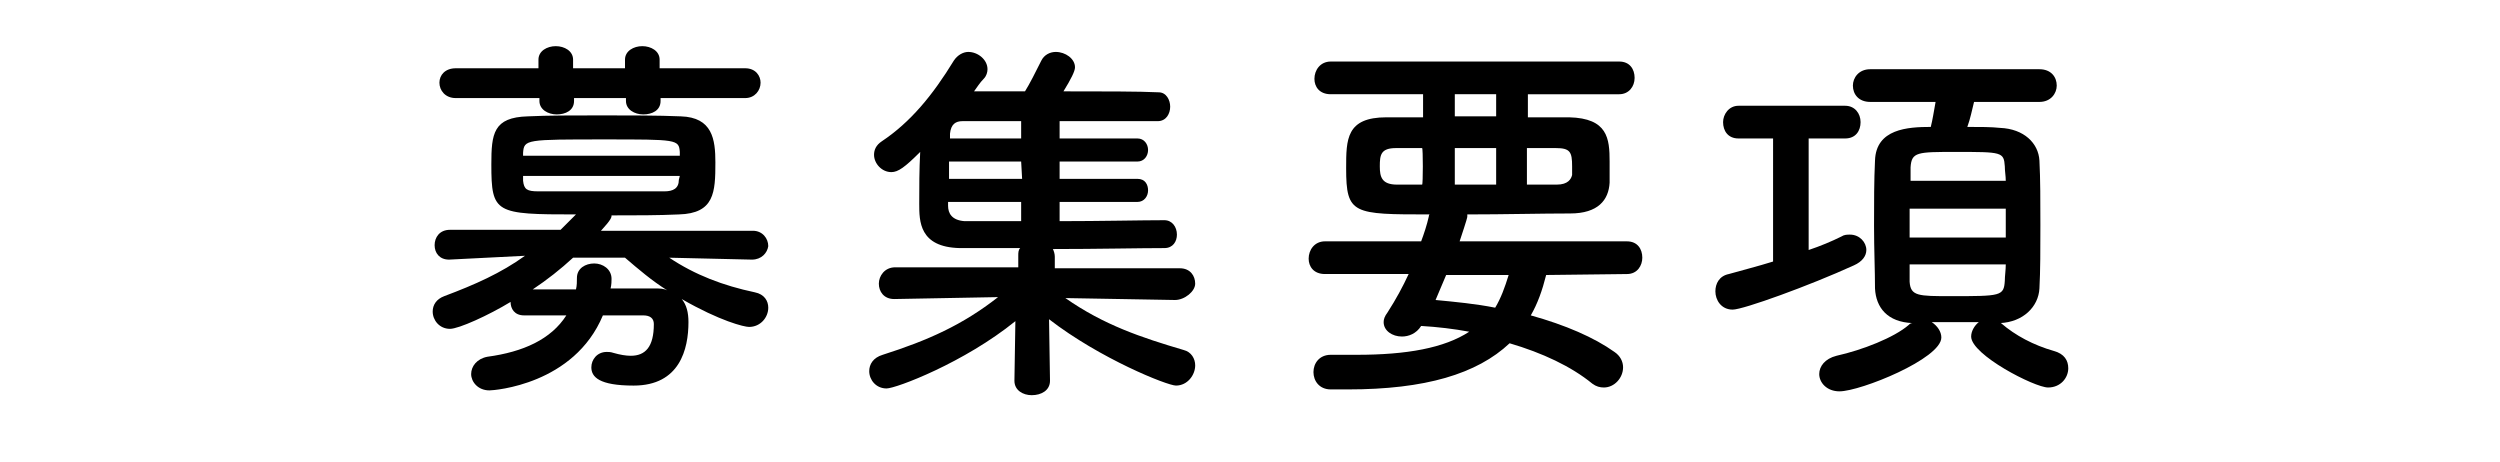
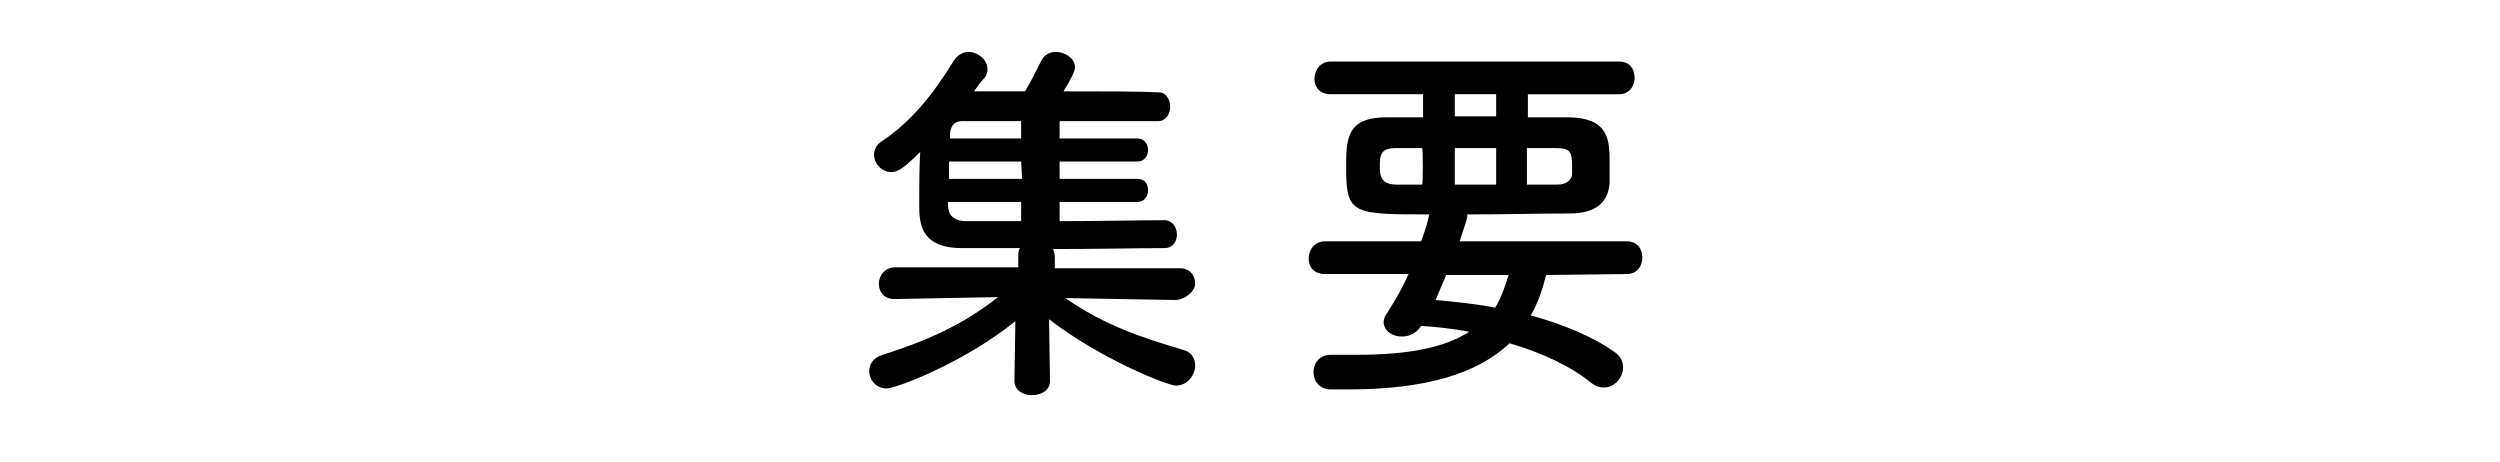
<svg xmlns="http://www.w3.org/2000/svg" version="1.1" id="レイヤー_1" x="0px" y="0px" viewBox="0 0 260 48" style="enable-background:new 0 0 260 48;" xml:space="preserve">
-   <path d="M-2863.9,91.6c-1.2,0-1.8-0.9-1.8-1.8c0-0.8,0.6-1.7,1.8-1.7h21.1c0-3.6-0.3-3.9-2-4c-1.8-0.1-5.3-0.1-9-0.1    c-4.3,0-8.7,0-10.9,0.1c0,0,0,0-0.1,0c-1.2,0-1.7-0.8-1.7-1.6c0-0.9,0.6-1.8,1.9-1.8c1.9,0,5.8,0,9.9,0l-0.1-13.5    c0-1.2,1-1.8,2-1.8s2.1,0.6,2.1,1.8l-0.1,13.5c3.1,0,5.8,0,7.3,0.1c3.1,0.1,4.3,1.5,4.5,4.1c0.1,1.5,0.1,3.5,0.1,5.6    c0,1.8,0,3.6-0.1,5.1c-0.2,2.4-1.9,4-4.7,4.1c-2.4,0.1-7.2,0.1-11.8,0.1c-3.7,0-7.2,0-9.1,0c-1.2,0-1.8-0.9-1.8-1.8    c0-0.8,0.6-1.7,1.8-1.7l0,0c2.2,0,6.3,0,10.3,0s7.9,0,9.8,0c1,0,1.7-0.1,1.8-1.6c0-0.8,0.1-1.8,0.1-2.9    C-2842.8,91.6-2863.9,91.6-2863.9,91.6z M-2861.3,77.2c-1-1.7-3.3-3.8-4.2-4.4c-0.5-0.4-0.8-0.8-0.8-1.3c0-1,1-2,2.1-2    c1.8,0,5.8,4.5,6.3,5.3c0.2,0.4,0.3,0.8,0.3,1.2c0,1.2-1.1,2.2-2.2,2.2C-2860.3,78.3-2860.9,77.9-2861.3,77.2z M-2846.4,78.3    c-1,0-1.9-0.8-1.9-1.8c0-0.5,0.2-1,0.7-1.4c1.4-1.4,3.7-4.2,4.6-5.6c0.4-0.6,0.9-0.9,1.5-0.9c1.1,0,2.3,1,2.3,2.2    c0,0.4-0.2,0.8-0.4,1.2C-2844.4,78-2845.6,78.3-2846.4,78.3z" />
  <path d="M-2795.3,99.6c-3.5,0.1-7.3,0.1-11.1,0.1s-7.6,0-11.2-0.1c-3.5-0.1-5.2-1.8-5.3-4.8s-0.2-6.7-0.2-10.5    c0-4.6,0.1-9.4,0.2-13.4c0-2.6,2-4.2,5-4.3c3.5-0.1,7.3-0.1,11.2-0.1s7.8,0,11.6,0.1c2.4,0,4.8,1.8,4.8,4.6    c0.1,4.1,0.2,8.7,0.2,13.2c0,3.7,0,7.2-0.2,10.3C-2790.5,97.5-2792.5,99.5-2795.3,99.6z M-2794.1,82.9c0-3.6,0-7.2-0.2-10.3    c-0.1-2.3-0.9-2.7-2.8-2.7c-3,0-6.4-0.1-9.8-0.1c-3.4,0-6.7,0-9.5,0.1c-2.3,0-2.9,0.7-3,2.7c-0.1,3.2-0.1,7-0.1,10.6    s0,7.2,0.1,10.2c0.1,2.3,0.9,2.7,3.4,2.7c2.8,0,5.8,0.1,9,0.1s6.5,0,9.7-0.1c2.2,0,2.9-1.1,3-2.8    C-2794.1,90.1-2794.1,86.5-2794.1,82.9z M-2809.5,90.1c-4,3.1-6.8,4.1-7.3,4.1c-1,0-1.6-0.9-1.6-1.7c0-0.5,0.3-1,0.9-1.2    c2.5-0.8,4.8-1.8,7.3-3.7c-4.9,0-5.4-0.9-5.4-3.2c0-3.6,0.6-3.7,8.7-3.7c8.2,0,8.6,0.1,8.6,3.7c0,3-0.8,3.2-6.7,3.2    c0.6,0.7,1.3,1.3,2.1,1.8c1.2-0.5,2.2-1.1,3.4-2c0.3-0.2,0.6-0.3,1-0.3c0.8,0,1.6,0.6,1.6,1.4c0,0.9-1.2,1.6-3.3,2.5    c1.3,0.6,2.6,1,3.7,1.3c0.6,0.2,0.9,0.7,0.9,1.2c0,0.8-0.6,1.6-1.6,1.6c-1.5,0-6.4-2.2-9.1-5.2v4.4c0,0.8-0.8,1.2-1.6,1.2    s-1.6-0.4-1.6-1.1l0,0L-2809.5,90.1z M-2817,79.5c-0.8,0-1.3-0.6-1.3-1.3c0-0.6,0.4-1.3,1.3-1.3h8.4v-1.6h-6.4    c-0.8,0-1.3-0.6-1.3-1.3c0-0.6,0.4-1.3,1.3-1.3h6.3v-0.9c0-1.1,0.9-1.7,1.8-1.7s1.9,0.6,1.9,1.7v0.9h6.4c0.8,0,1.3,0.6,1.3,1.3    c0,0.6-0.4,1.3-1.3,1.3h-6.4v1.6h8.4c0.8,0,1.3,0.6,1.3,1.3c0,0.6-0.4,1.3-1.3,1.3H-2817z M-2812.3,84.8c0,0.6,0.6,0.6,5.6,0.6    c4.6,0,4.8-0.1,4.8-0.6c0-0.1,0-0.4,0-0.6c0-1.1-0.2-1.2-1.2-1.2c-1.2,0-3.1,0-4.8,0c-4.1,0-4.5,0.1-4.5,0.6    C-2812.3,83.6-2812.3,83.6-2812.3,84.8z" />
  <path d="M-2774.8,97.3c-3.2-7.9,0-19.7,0.7-24.5c0.4-3,4.3-2.1,3.9,0.2c-0.6,3.2-3,12.6-2.1,16.4c0.1,0.5,0.3,0.4,0.4,0    c0.1-0.2,0.5-1,0.7-1.3c1.2-2,3.7,0,2.8,1.6c-1.5,2.6-2.1,4.4-2.4,5.6c-0.2,1.1,0.2,2.3-0.8,3.2S-2774,99.3-2774.8,97.3z     M-2764.1,94.5c-1.6-1.8,0.8-4.6,2.8-2.8c2.2,2,7,1.3,10.1,0.7c3.2-0.7,3.4,3.6,0.8,4.2C-2754.6,97.7-2761.2,97.6-2764.1,94.5z     M-2761.8,78.5c-2.2,0.6-3.5-3-0.6-3.7c3.6-0.9,7.7-0.9,10.5-0.2s2,4.4-0.7,3.8C-2755.4,77.8-2758.4,77.7-2761.8,78.5z" />
-   <path d="M-2723.9,97.8c-3.7,0.6-4-3.8-0.8-4.2c5-0.7,8.9-2.2,11.8-4.7c3.4-3,3.6-6.3,1.8-8.4c-2.6-2.9-7.1-2.8-10.7-1.8    c-2.1,0.6-3.9,1.5-5.7,2.4s-3.6,1.8-5.6,2.7c-3.2,1.5-5-2.8-2-4c3.5-1.4,8.2-3.6,12.5-4.7c4.6-1.2,10.6-1.1,14.3,2.7    c4.3,4.5,2.7,10.2-2.2,14.3C-2713.7,94.8-2718,96.8-2723.9,97.8z" />
  <path d="M-2687.3,93.8c-2.9-3.1-4.2-7.8-4.5-12.8c-0.2-2.3-0.2-3-0.2-4.4c0.1-2.5,4-3,4.1,0c0.1,1.6-0.1,1.6,0,3.5    c0.2,4.2,0.9,8.2,3.2,10.3c1,1,1.6,1.1,2.4-0.1c0.5-0.7,1-1.7,1.3-2.4c1.1-2.3,4.4-0.6,3.6,1.4c-0.4,1.1-1.1,2.4-1.6,3.1    C-2681.5,96.6-2685.1,96.2-2687.3,93.8z M-2665.7,86.8c-0.6-3.2-2.3-6.3-4.4-7.8c-1.9-1.3,0.2-4.3,2.6-2.5c2.8,2.1,5.6,5.9,6,9.3    C-2661.2,88.7-2665.1,89.5-2665.7,86.8z" />
  <path d="M-2637.5,79.8c0.4-0.8,0.8-1.4,1.3-2.1c0.6-0.8,0.4-0.8-0.3-0.6c-3,1-2.3,1-5,2c-1.3,0.5-2.4,0.9-3.6,1.2    c-3.5,1-4.6-3.6-1.4-4.3c0.8-0.2,3.2-0.6,4.4-1c2-0.5,5.4-1.3,9.5-2.4c4.1-1.2,7.4-2.1,10.9-2.4c2.5-0.2,3.2,1.8,2.7,3.1    c-0.2,0.7-1.1,1.5-3.9,1.3c-2-0.1-4.6,0.6-6,1.1c-2.2,0.8-4.2,3.2-5.1,4.7c-3.5,5.9-0.8,14.3,8.1,14c4.2-0.2,4.4,4.6,0.2,4.5    C-2637.7,98.9-2641.9,87.8-2637.5,79.8z" />
-   <path d="M78.2,27l-8.6-0.2c2.7,1.8,5.6,2.9,8.9,3.6c1,0.2,1.4,0.9,1.4,1.6c0,1-0.8,2-2,2c-0.5,0-3-0.6-7-2.9    c0.5,0.6,0.7,1.4,0.7,2.4c0,2.8-0.9,6.6-5.7,6.6c-3.6,0-4.4-0.9-4.4-1.9c0-0.8,0.6-1.6,1.6-1.6c0.2,0,0.4,0,0.7,0.1    c0.7,0.2,1.3,0.3,1.8,0.3c1.5,0,2.4-0.9,2.4-3.3c0-0.6-0.4-0.9-1.1-0.9h-4.2c-3,7.2-11.3,7.8-11.8,7.8c-1.2,0-1.9-0.9-1.9-1.7    s0.6-1.6,1.7-1.8c3.7-0.5,6.6-1.8,8.2-4.3c-1.6,0-3.1,0-4.3,0c0,0,0,0-0.1,0c-1,0-1.4-0.7-1.4-1.4c-2.3,1.4-5.4,2.8-6.3,2.8    c-1.1,0-1.8-0.9-1.8-1.8c0-0.7,0.4-1.3,1.2-1.6c3.2-1.2,5.9-2.4,8.4-4.2L46.7,27l0,0c-1,0-1.5-0.7-1.5-1.5s0.5-1.6,1.6-1.6h11.5    c0.5-0.5,1-1,1.6-1.6c-8.4,0-8.8-0.1-8.8-5.2c0-3.2,0.2-4.9,3.8-5c2-0.1,4.8-0.1,7.7-0.1s5.9,0,8.2,0.1c3.3,0.1,3.6,2.4,3.6,4.8    c0,3.1-0.1,5.3-3.8,5.4c-2.1,0.1-4.5,0.1-7,0.1c0,0.2,0,0.4-1.1,1.6h15.8c1,0,1.6,0.8,1.6,1.6C79.8,26.3,79.2,27,78.2,27L78.2,27z     M68.7,10.2v0.3c0,1-0.9,1.4-1.8,1.4c-0.9,0-1.8-0.5-1.8-1.4v-0.3h-5.4v0.3c0,1-0.9,1.4-1.8,1.4c-0.9,0-1.8-0.5-1.8-1.4v-0.3h-8.7    c-1.1,0-1.7-0.8-1.7-1.6s0.6-1.5,1.7-1.5H56V6.2c0-0.9,0.9-1.4,1.8-1.4c0.9,0,1.8,0.5,1.8,1.4v0.9H65V6.2c0-0.9,0.9-1.4,1.8-1.4    s1.8,0.5,1.8,1.4v0.9h8.9c1.1,0,1.6,0.8,1.6,1.5c0,0.8-0.6,1.6-1.6,1.6C77.4,10.2,68.7,10.2,68.7,10.2z M70.7,15.8    c-0.1-1.3-0.3-1.3-7.8-1.3c-8.2,0-8.4,0-8.5,1.4v0.3h16.3V15.8z M70.7,18.3H54.4c0,0.2,0,0.4,0,0.5c0.1,0.9,0.4,1.1,1.6,1.1    c1.9,0,4.6,0,7.4,0c2,0,4,0,5.7,0c0.9,0,1.5-0.3,1.5-1.2L70.7,18.3L70.7,18.3z M59.6,26.8c-1.3,1.2-2.7,2.3-4.2,3.3    c1.2,0,2.8,0,4.5,0c0.1-0.4,0.1-0.8,0.1-1.2c0-1,0.9-1.5,1.8-1.5c0.9,0,1.8,0.6,1.8,1.6c0,0.2,0,0.6-0.1,1c1.7,0,3.4,0,4.6,0    c0.5,0,0.9,0,1.3,0.2c-1.6-1-3-2.2-4.4-3.4H59.6z" />
  <path d="M122.2,31.2L110.8,31c4,2.8,7.9,4.1,12.3,5.4c0.8,0.2,1.2,0.9,1.2,1.6c0,1-0.8,2.1-2,2.1c-0.9,0-7.9-2.8-13.2-6.9l0.1,6.4    l0,0c0,1-0.9,1.5-1.9,1.5c-0.9,0-1.8-0.5-1.8-1.5l0,0l0.1-6.2c-5.3,4.3-12.4,7-13.4,7c-1.1,0-1.8-0.9-1.8-1.8    c0-0.7,0.4-1.4,1.4-1.7c4.7-1.5,8.3-3.1,12-6L93,31.1l0,0c-1.1,0-1.6-0.8-1.6-1.6c0-0.8,0.6-1.7,1.7-1.7h12.8v-1.2    c0-0.3,0-0.6,0.2-0.8c-2.5,0-4.8,0-6.3,0c-4.2-0.1-4.2-2.8-4.2-4.6c0-1.6,0-3.6,0.1-5.4c-1.6,1.6-2.3,2.1-3,2.1    c-1,0-1.8-0.9-1.8-1.8c0-0.5,0.2-1,0.8-1.4c3-2,5.3-4.8,7.5-8.4c0.4-0.6,1-0.9,1.5-0.9c1,0,2,0.8,2,1.8c0,0.3-0.1,0.7-0.4,1    c-0.4,0.4-0.7,0.9-1,1.3c1.5,0,3.3,0,5.3,0c0.5-0.8,1.1-2,1.7-3.2c0.3-0.6,0.9-0.9,1.5-0.9c1,0,2,0.7,2,1.6c0,0.4-0.4,1.2-1.2,2.5    c4,0,7.9,0,9.9,0.1c0.8,0,1.2,0.8,1.2,1.5s-0.4,1.5-1.3,1.5l0,0c-2,0-6.1,0-10.2,0v1.8h8.1c0.7,0,1.1,0.6,1.1,1.2    s-0.4,1.2-1.1,1.2h-8.1v1.8h8.1c0.8,0,1.1,0.6,1.1,1.2s-0.4,1.2-1.1,1.2h-8.1v2c4.2,0,8.6-0.1,10.9-0.1l0,0c0.8,0,1.3,0.7,1.3,1.5    c0,0.7-0.4,1.4-1.3,1.4c-2.5,0-7.1,0.1-11.6,0.1c0.1,0.2,0.2,0.5,0.2,0.8v1.2h13c1.1,0,1.6,0.8,1.6,1.6S123.2,31.2,122.2,31.2    L122.2,31.2z M106.2,16.8h-7.5c0,0.6,0,1.2,0,1.8h7.6L106.2,16.8L106.2,16.8z M106.2,21h-7.6v0.4c0,0.8,0.4,1.5,1.7,1.6    c1.3,0,3.5,0,5.9,0C106.2,23,106.2,21,106.2,21z M106.2,12.6c-2.5,0-4.7,0-6.1,0c-0.7,0-1.2,0.3-1.3,1.3v0.5h7.4    C106.2,14.4,106.2,12.6,106.2,12.6z" />
  <path d="M160.8,28.6c-0.4,1.6-0.9,3-1.6,4.2c3.6,1,6.6,2.3,8.7,3.8c0.6,0.4,0.9,1,0.9,1.6c0,1.1-0.9,2.1-2,2.1    c-0.4,0-0.8-0.1-1.2-0.4c-2.2-1.8-5.2-3.2-8.6-4.2c-3.4,3.2-8.8,4.8-16.8,4.8c-0.6,0-1.2,0-1.8,0c-1.2,0-1.8-0.9-1.8-1.8    c0-0.9,0.6-1.8,1.8-1.8c0,0,0,0,0.1,0c0.9,0,1.8,0,2.6,0c5.2,0,9.1-0.7,11.7-2.4c-1.6-0.3-3.3-0.5-5-0.6c-0.5,0.8-1.3,1.1-2,1.1    c-1,0-1.9-0.6-1.9-1.5c0-0.3,0.1-0.6,0.4-1c0.9-1.4,1.6-2.7,2.2-4h-8.7c-1.2,0-1.7-0.8-1.7-1.6c0-0.9,0.6-1.8,1.7-1.8h10    c0.3-0.8,0.6-1.7,0.8-2.6c0,0,0-0.2,0.1-0.2c-8,0-8.7,0-8.7-4.8c0-3,0-5.3,4.2-5.3c1.2,0,2.4,0,3.8,0V9.8h-9.6    c-1.2,0-1.7-0.8-1.7-1.6c0-0.9,0.6-1.8,1.7-1.8h30c1.1,0,1.6,0.8,1.6,1.7s-0.6,1.7-1.6,1.7h-9.5v2.4c1.5,0,3,0,4.3,0    c4,0.1,4.2,2.2,4.2,4.6c0,0.8,0,1.7,0,2.2c-0.1,1.8-1.2,3.2-4.1,3.2c-3,0-6.9,0.1-10.7,0.1c0,0.1,0,0.2,0,0.2c0,0.1,0,0.2-0.8,2.6    h17.4c1.1,0,1.6,0.8,1.6,1.7c0,0.8-0.5,1.7-1.6,1.7L160.8,28.6L160.8,28.6z M147.9,15.4h-2.7c-1.6,0-1.7,0.7-1.7,1.9    c0,1.1,0.2,1.9,1.8,1.9h2.6C148,19.2,148,15.4,147.9,15.4z M150.4,28.6c-0.4,0.9-0.7,1.7-1.1,2.6c2.1,0.2,4.2,0.4,6.2,0.8    c0.6-1,1-2.1,1.4-3.4H150.4z M155.6,9.8h-4.3v2.3h4.3V9.8z M155.6,15.4h-4.3v3.8h4.3V15.4z M161.9,19.2c1.2,0,1.5-0.6,1.6-1    c0-0.2,0-0.6,0-0.9c0-1.5-0.2-1.9-1.7-1.9h-3v3.8H161.9z" />
-   <path d="M184.4,14.4h-3.6c-1.1,0-1.6-0.8-1.6-1.7c0-0.8,0.6-1.7,1.6-1.7h11.1c1,0,1.6,0.8,1.6,1.7s-0.5,1.7-1.6,1.7h-3.8V26    c1.2-0.4,2.4-0.9,3.4-1.4c0.3-0.2,0.6-0.2,0.9-0.2c1,0,1.7,0.8,1.7,1.6c0,0.6-0.4,1.2-1.3,1.6c-4.6,2.1-11.5,4.6-12.6,4.6    c-1.2,0-1.8-1-1.8-1.9c0-0.8,0.4-1.6,1.4-1.8c1.4-0.4,3-0.8,4.6-1.3L184.4,14.4L184.4,14.4z M207.8,33.4c0.1,0,0.2,0.1,0.3,0.2    c1.5,1.3,3.4,2.3,5.5,2.9c1.1,0.3,1.5,1,1.5,1.8c0,1-0.8,2-2.1,2c-1.4,0-8-3.4-8-5.3c0-0.6,0.4-1.2,0.8-1.5c-0.8,0-1.6,0-2.5,0    c-0.8,0-1.7,0-2.4,0c0.6,0.4,1,1,1,1.6c0,2.2-8.4,5.6-10.6,5.6c-1.3,0-2.1-0.9-2.1-1.8c0-0.8,0.6-1.6,1.8-1.9    c2.7-0.6,6-1.9,7.5-3.2c0.1-0.1,0.2-0.2,0.4-0.2c-2.6-0.1-3.8-1.6-3.9-3.6c0-1.8-0.1-4.1-0.1-6.5s0-4.8,0.1-6.8    c0.1-3.3,3.4-3.5,5.8-3.5c0.2-0.8,0.3-1.5,0.5-2.6h-6.8c-1.2,0-1.8-0.8-1.8-1.7c0-0.8,0.6-1.7,1.8-1.7h17.6c1.2,0,1.8,0.8,1.8,1.7    c0,0.8-0.6,1.7-1.8,1.7h-6.8c-0.2,0.8-0.4,1.8-0.7,2.6c1.3,0,2.5,0,3.4,0.1c2.5,0.1,4,1.6,4.1,3.4c0.1,1.9,0.1,4.3,0.1,6.7    s0,4.8-0.1,6.6c-0.1,1.9-1.7,3.5-4.1,3.6h-0.2V33.4z M208.6,21.7h-10v3h10V21.7z M208.6,18.8c0-0.5-0.1-1-0.1-1.5    c-0.1-1.5-0.3-1.5-5.1-1.5c-4,0-4.6,0-4.7,1.6c0,0.4,0,0.9,0,1.4H208.6z M198.6,27.5c0,0.6,0,1.2,0,1.8c0.1,1.5,0.9,1.5,4.3,1.5    c5.2,0,5.5,0,5.6-1.6c0-0.5,0.1-1.1,0.1-1.7C208.6,27.5,198.6,27.5,198.6,27.5z" />
</svg>